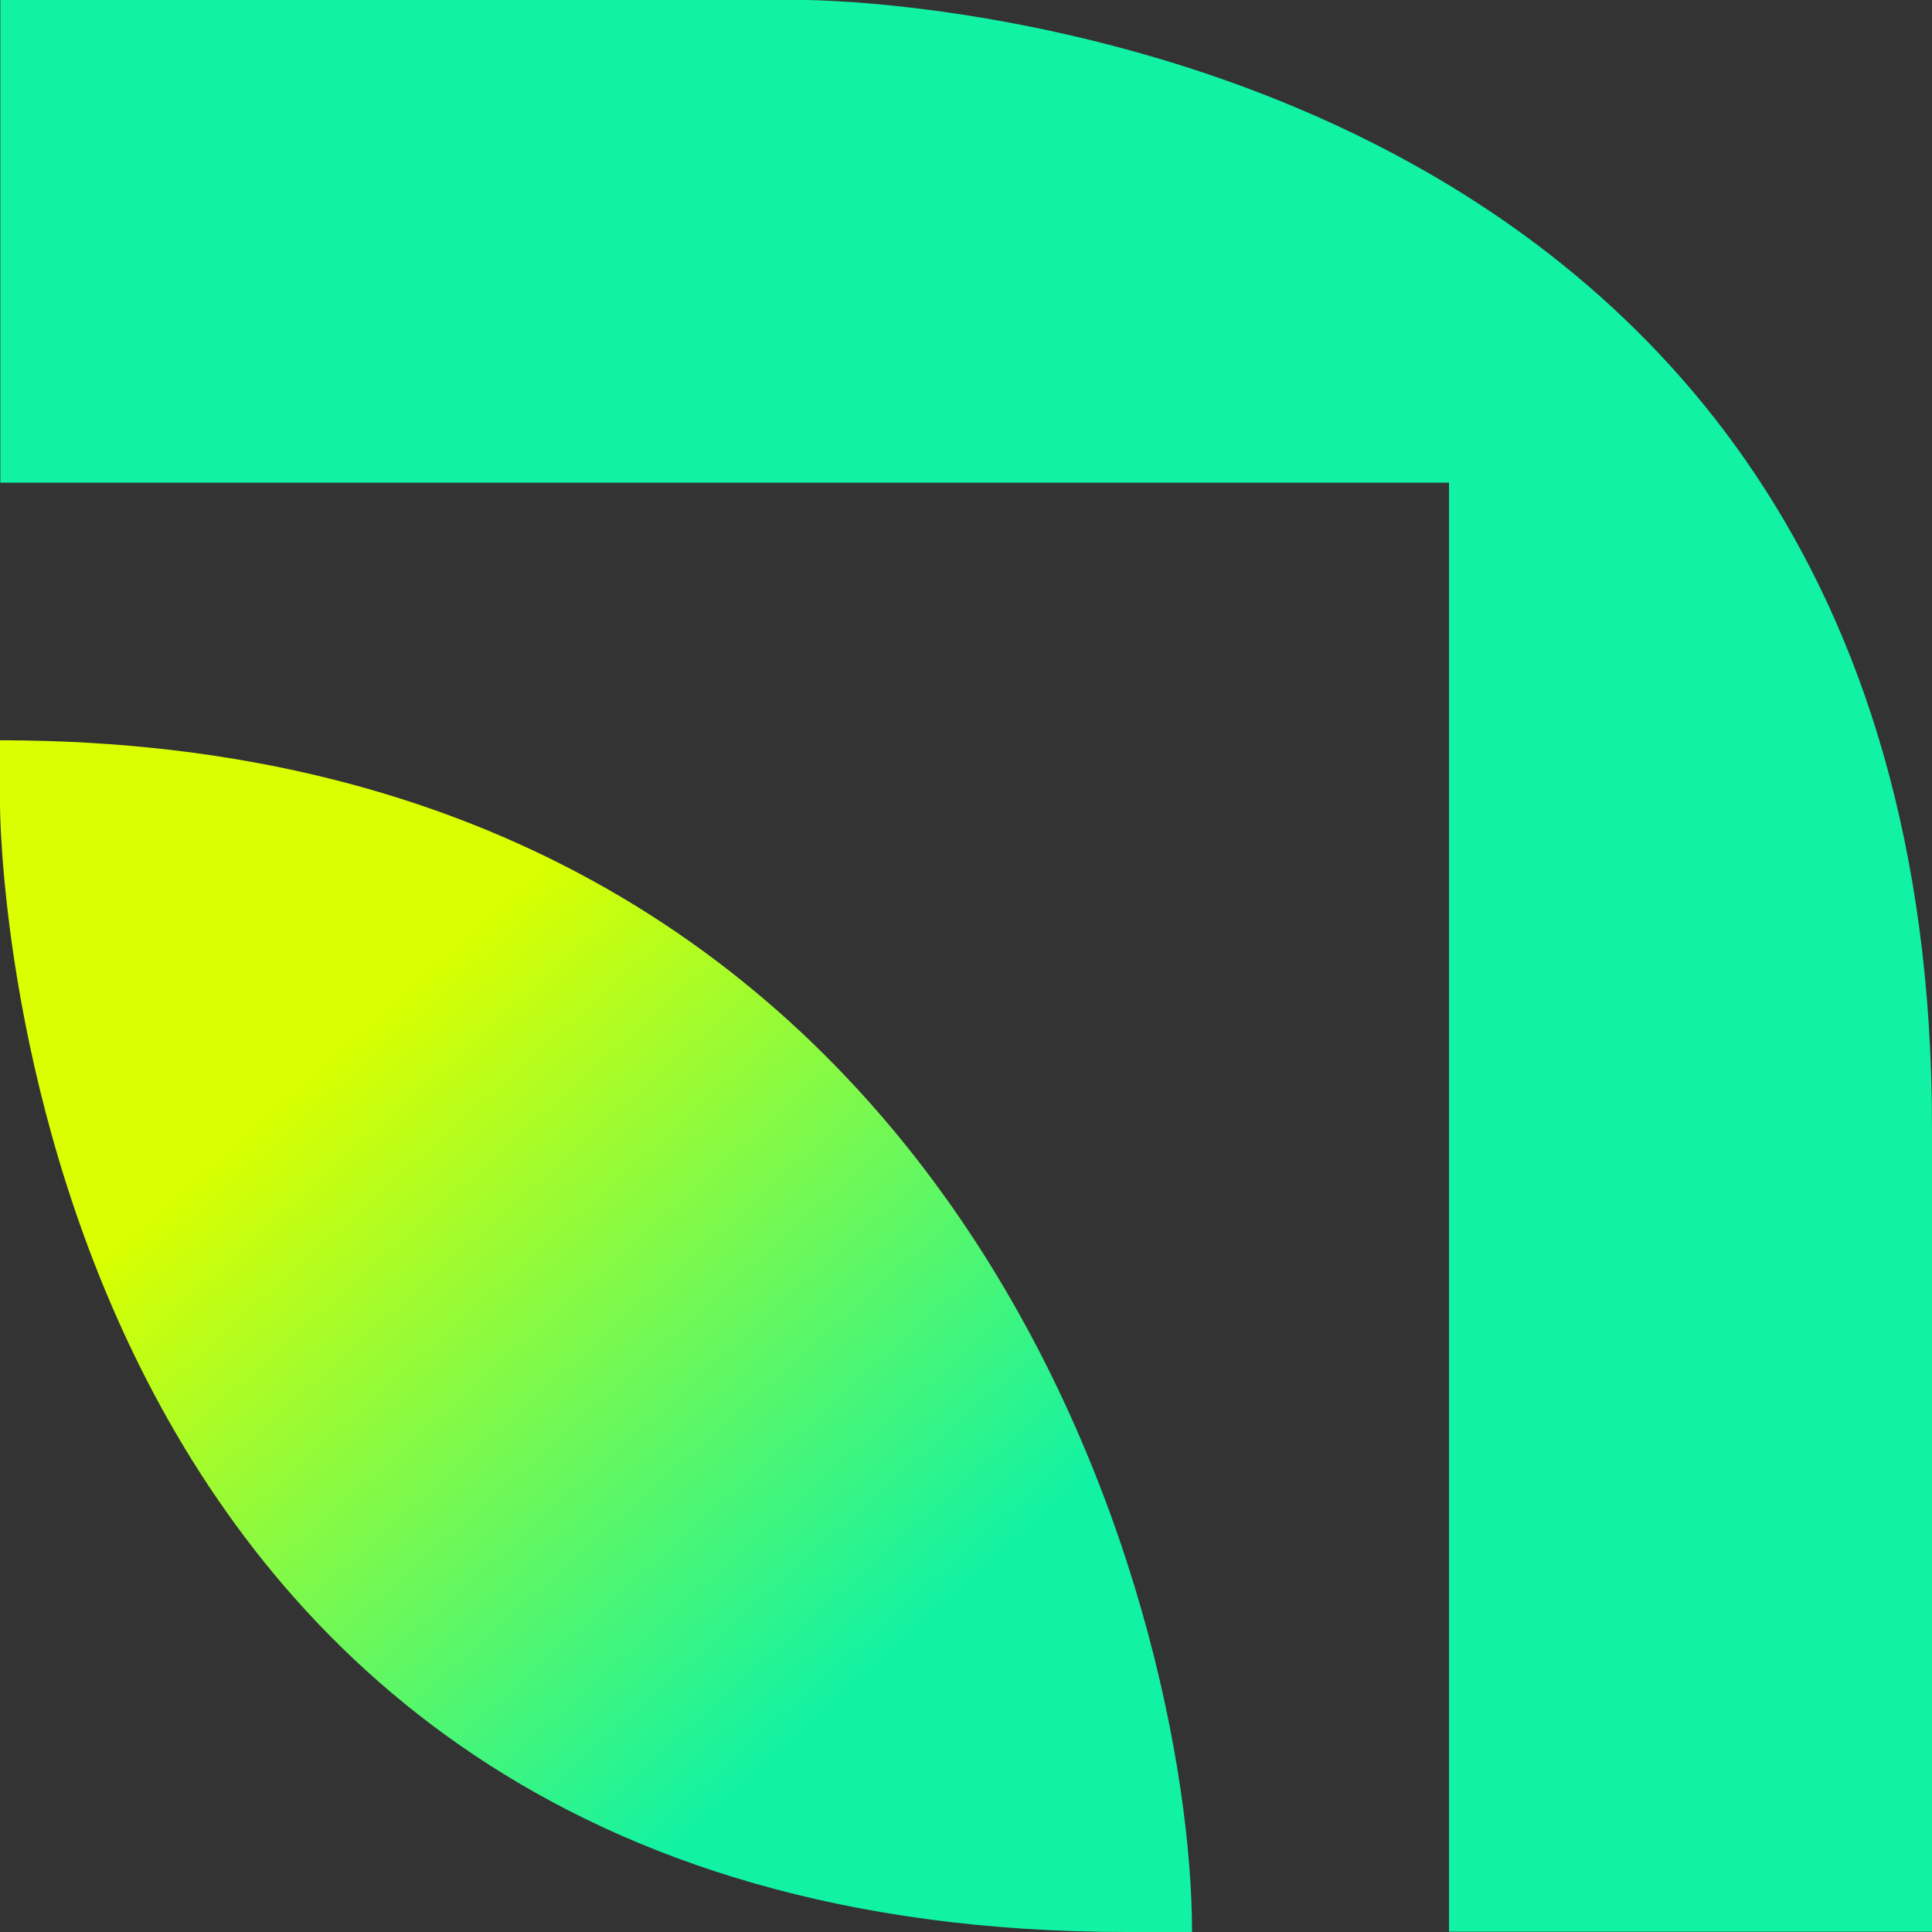
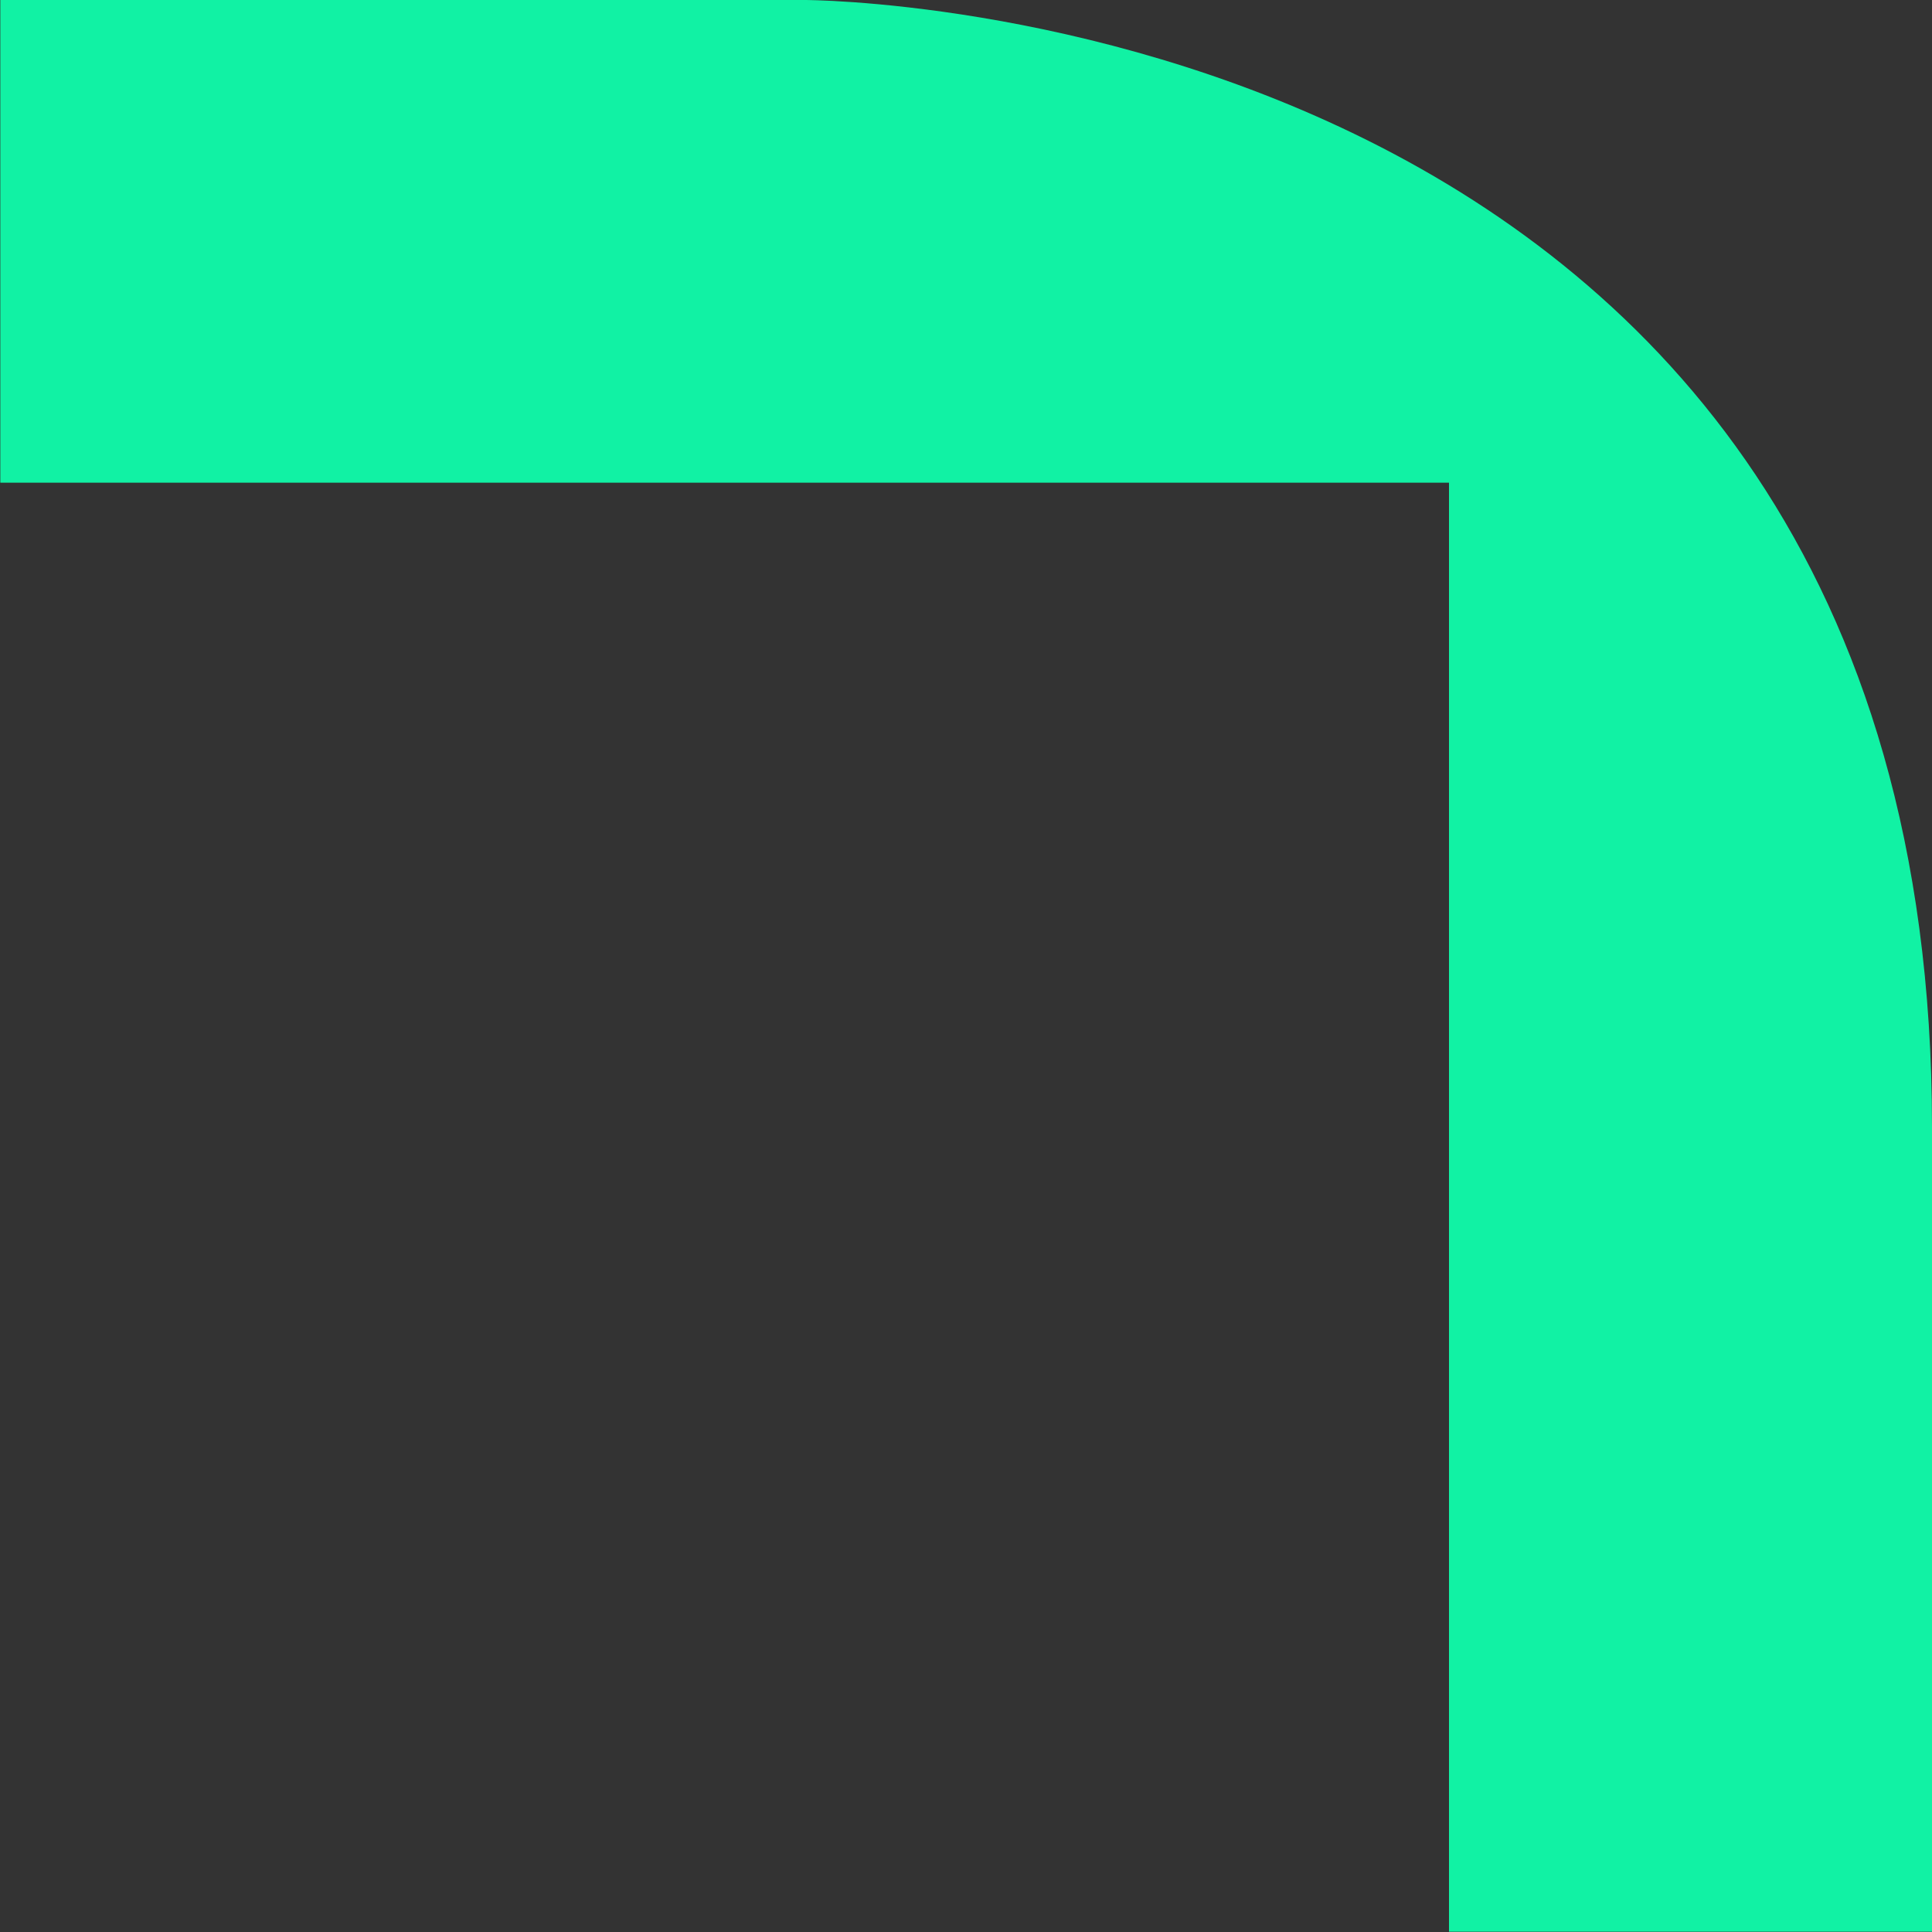
<svg xmlns="http://www.w3.org/2000/svg" width="250" height="250" viewBox="0 0 250 250" fill="none">
  <rect x="0" y="0" width="250" height="250" fill="#333333" stroke="none" />
  <path d="M250 249.958V145.792C250 -1.58946e-05 104.167 0 104.167 0H0.042V62.458H187.5V249.958H250Z" fill="#11F2A4" />
-   <path d="M0 104.167C0 104.167 0 250 145.833 250H154.25C154.25 208.417 124.958 95.792 0 95.792V104.208V104.167Z" fill="url(#paint0_linear_2003_10)" />
  <defs>
    <linearGradient id="paint0_linear_2003_10" x1="10.208" y1="101.917" x2="113.083" y2="216.875" gradientUnits="userSpaceOnUse">
      <stop offset="0.307" stop-color="#D9FF00" />
      <stop offset="1" stop-color="#11F2A4" />
    </linearGradient>
  </defs>
</svg>